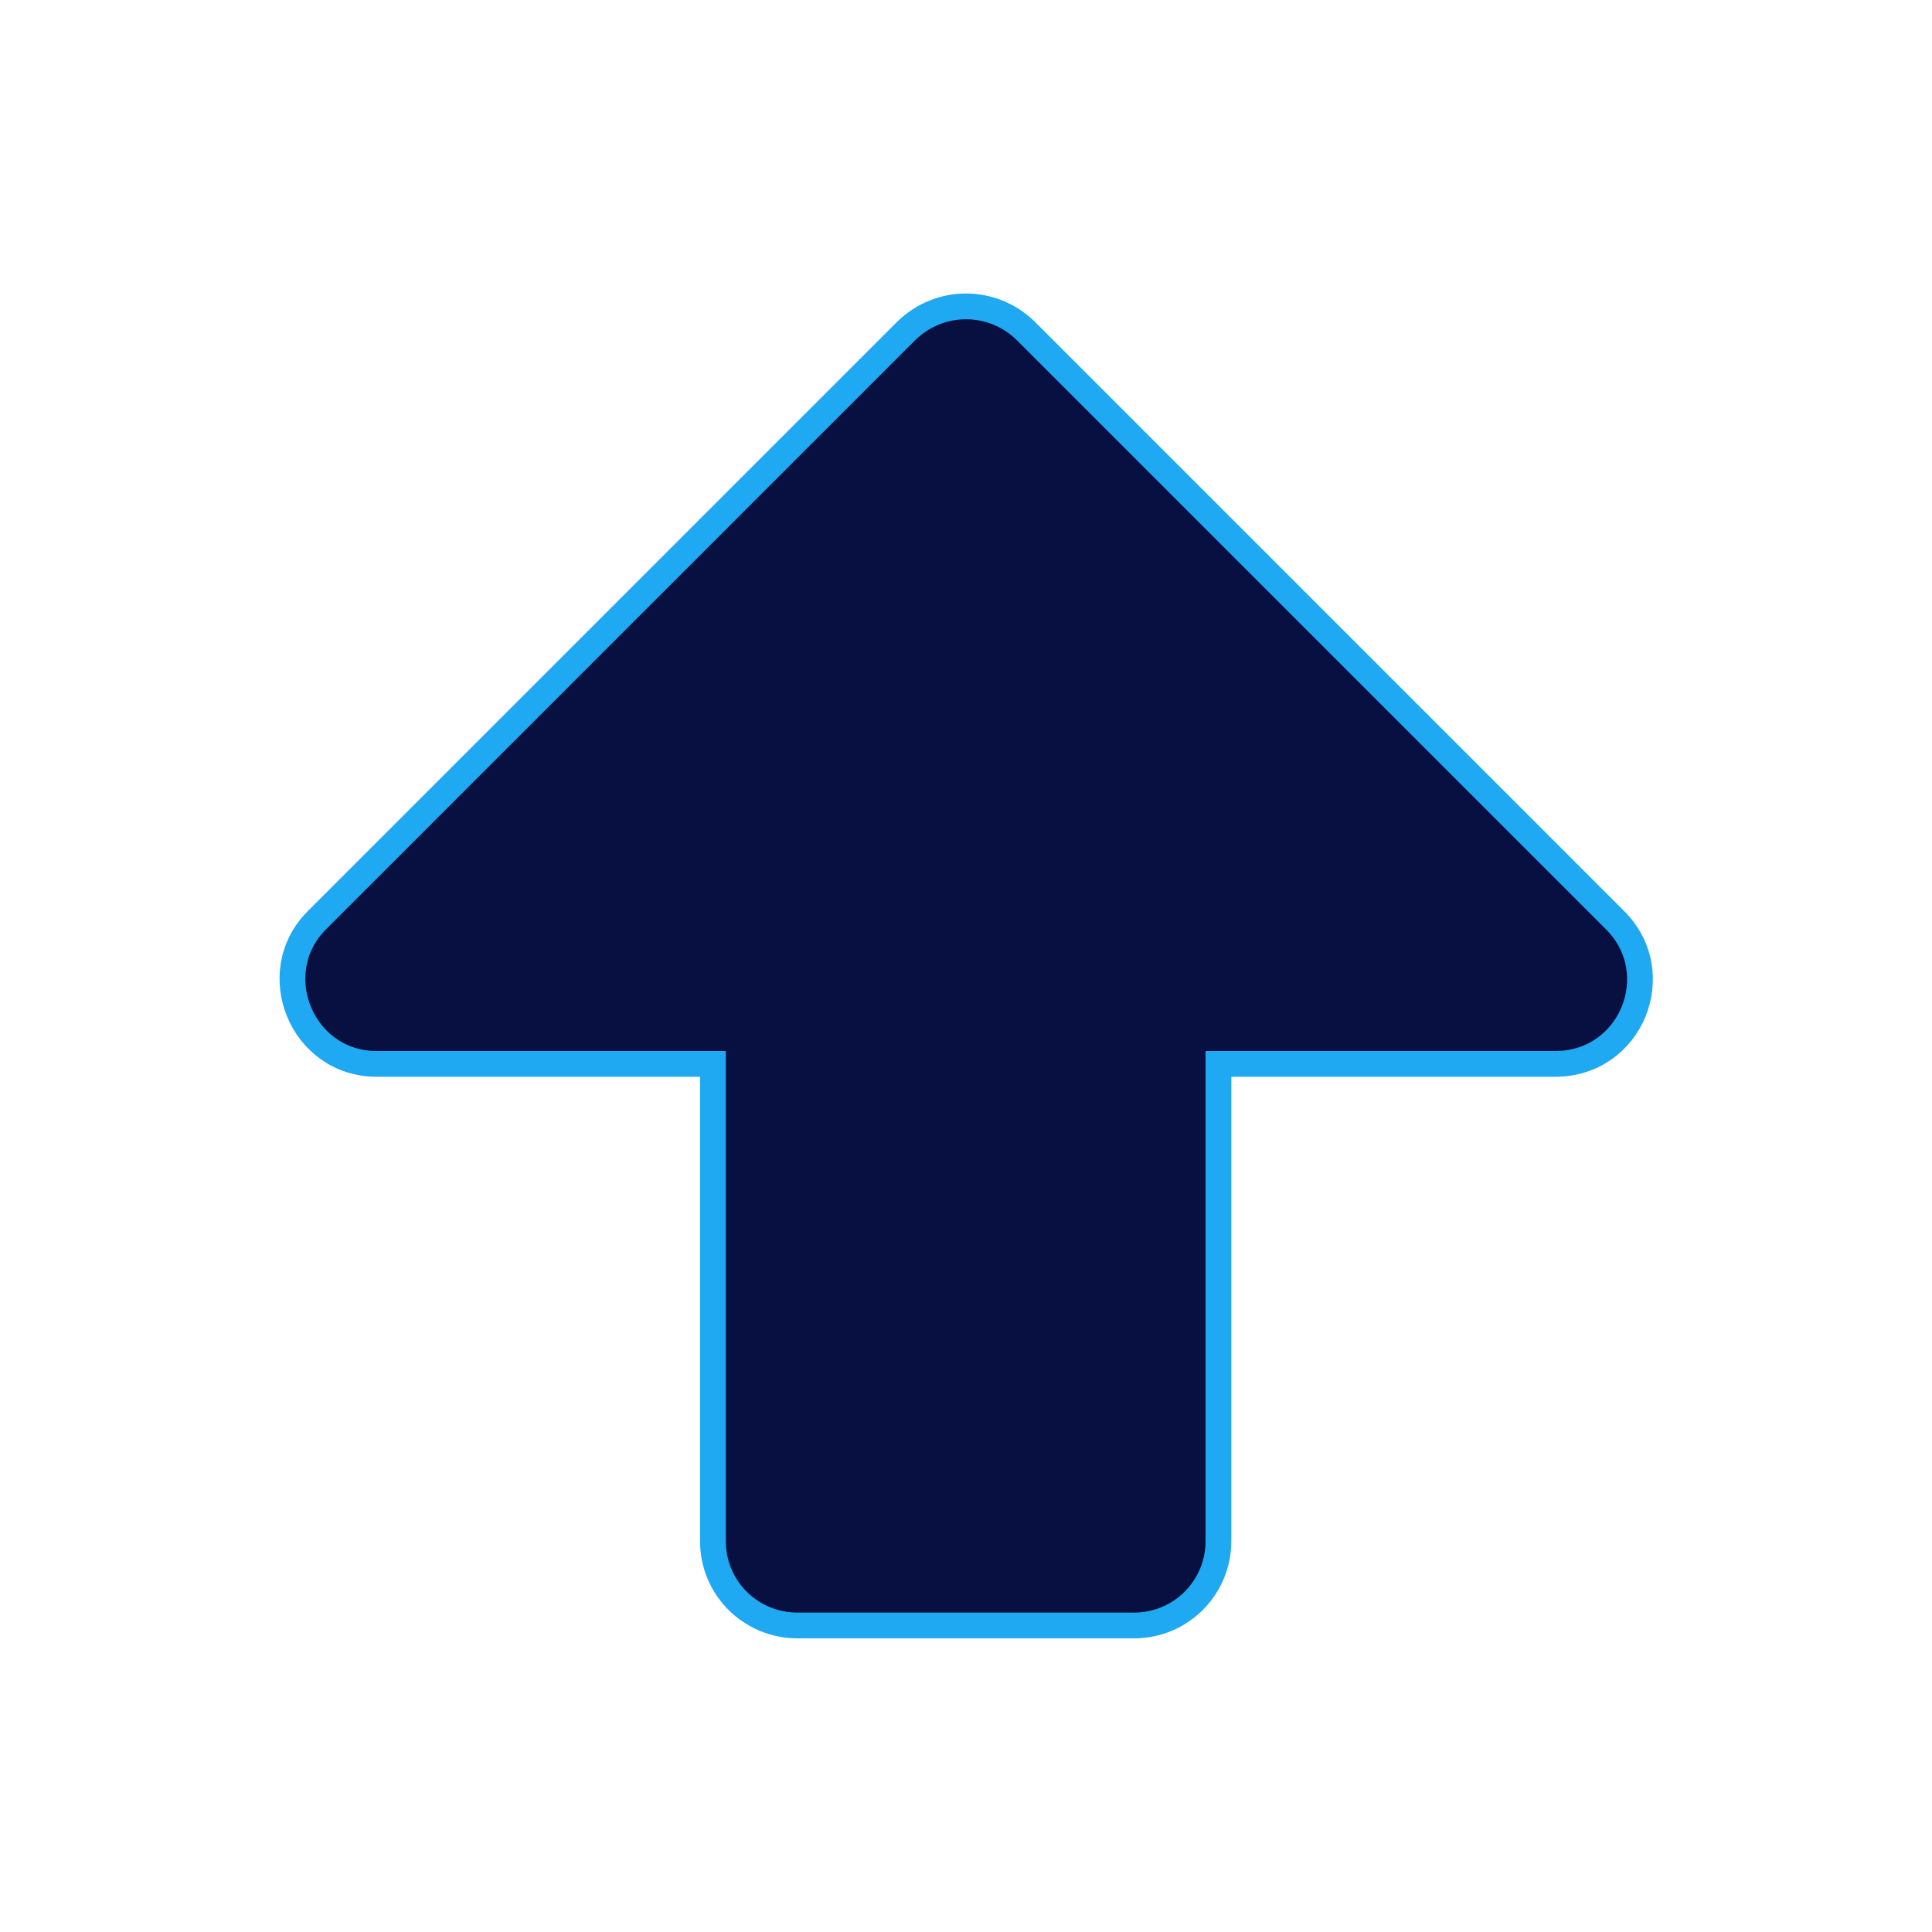
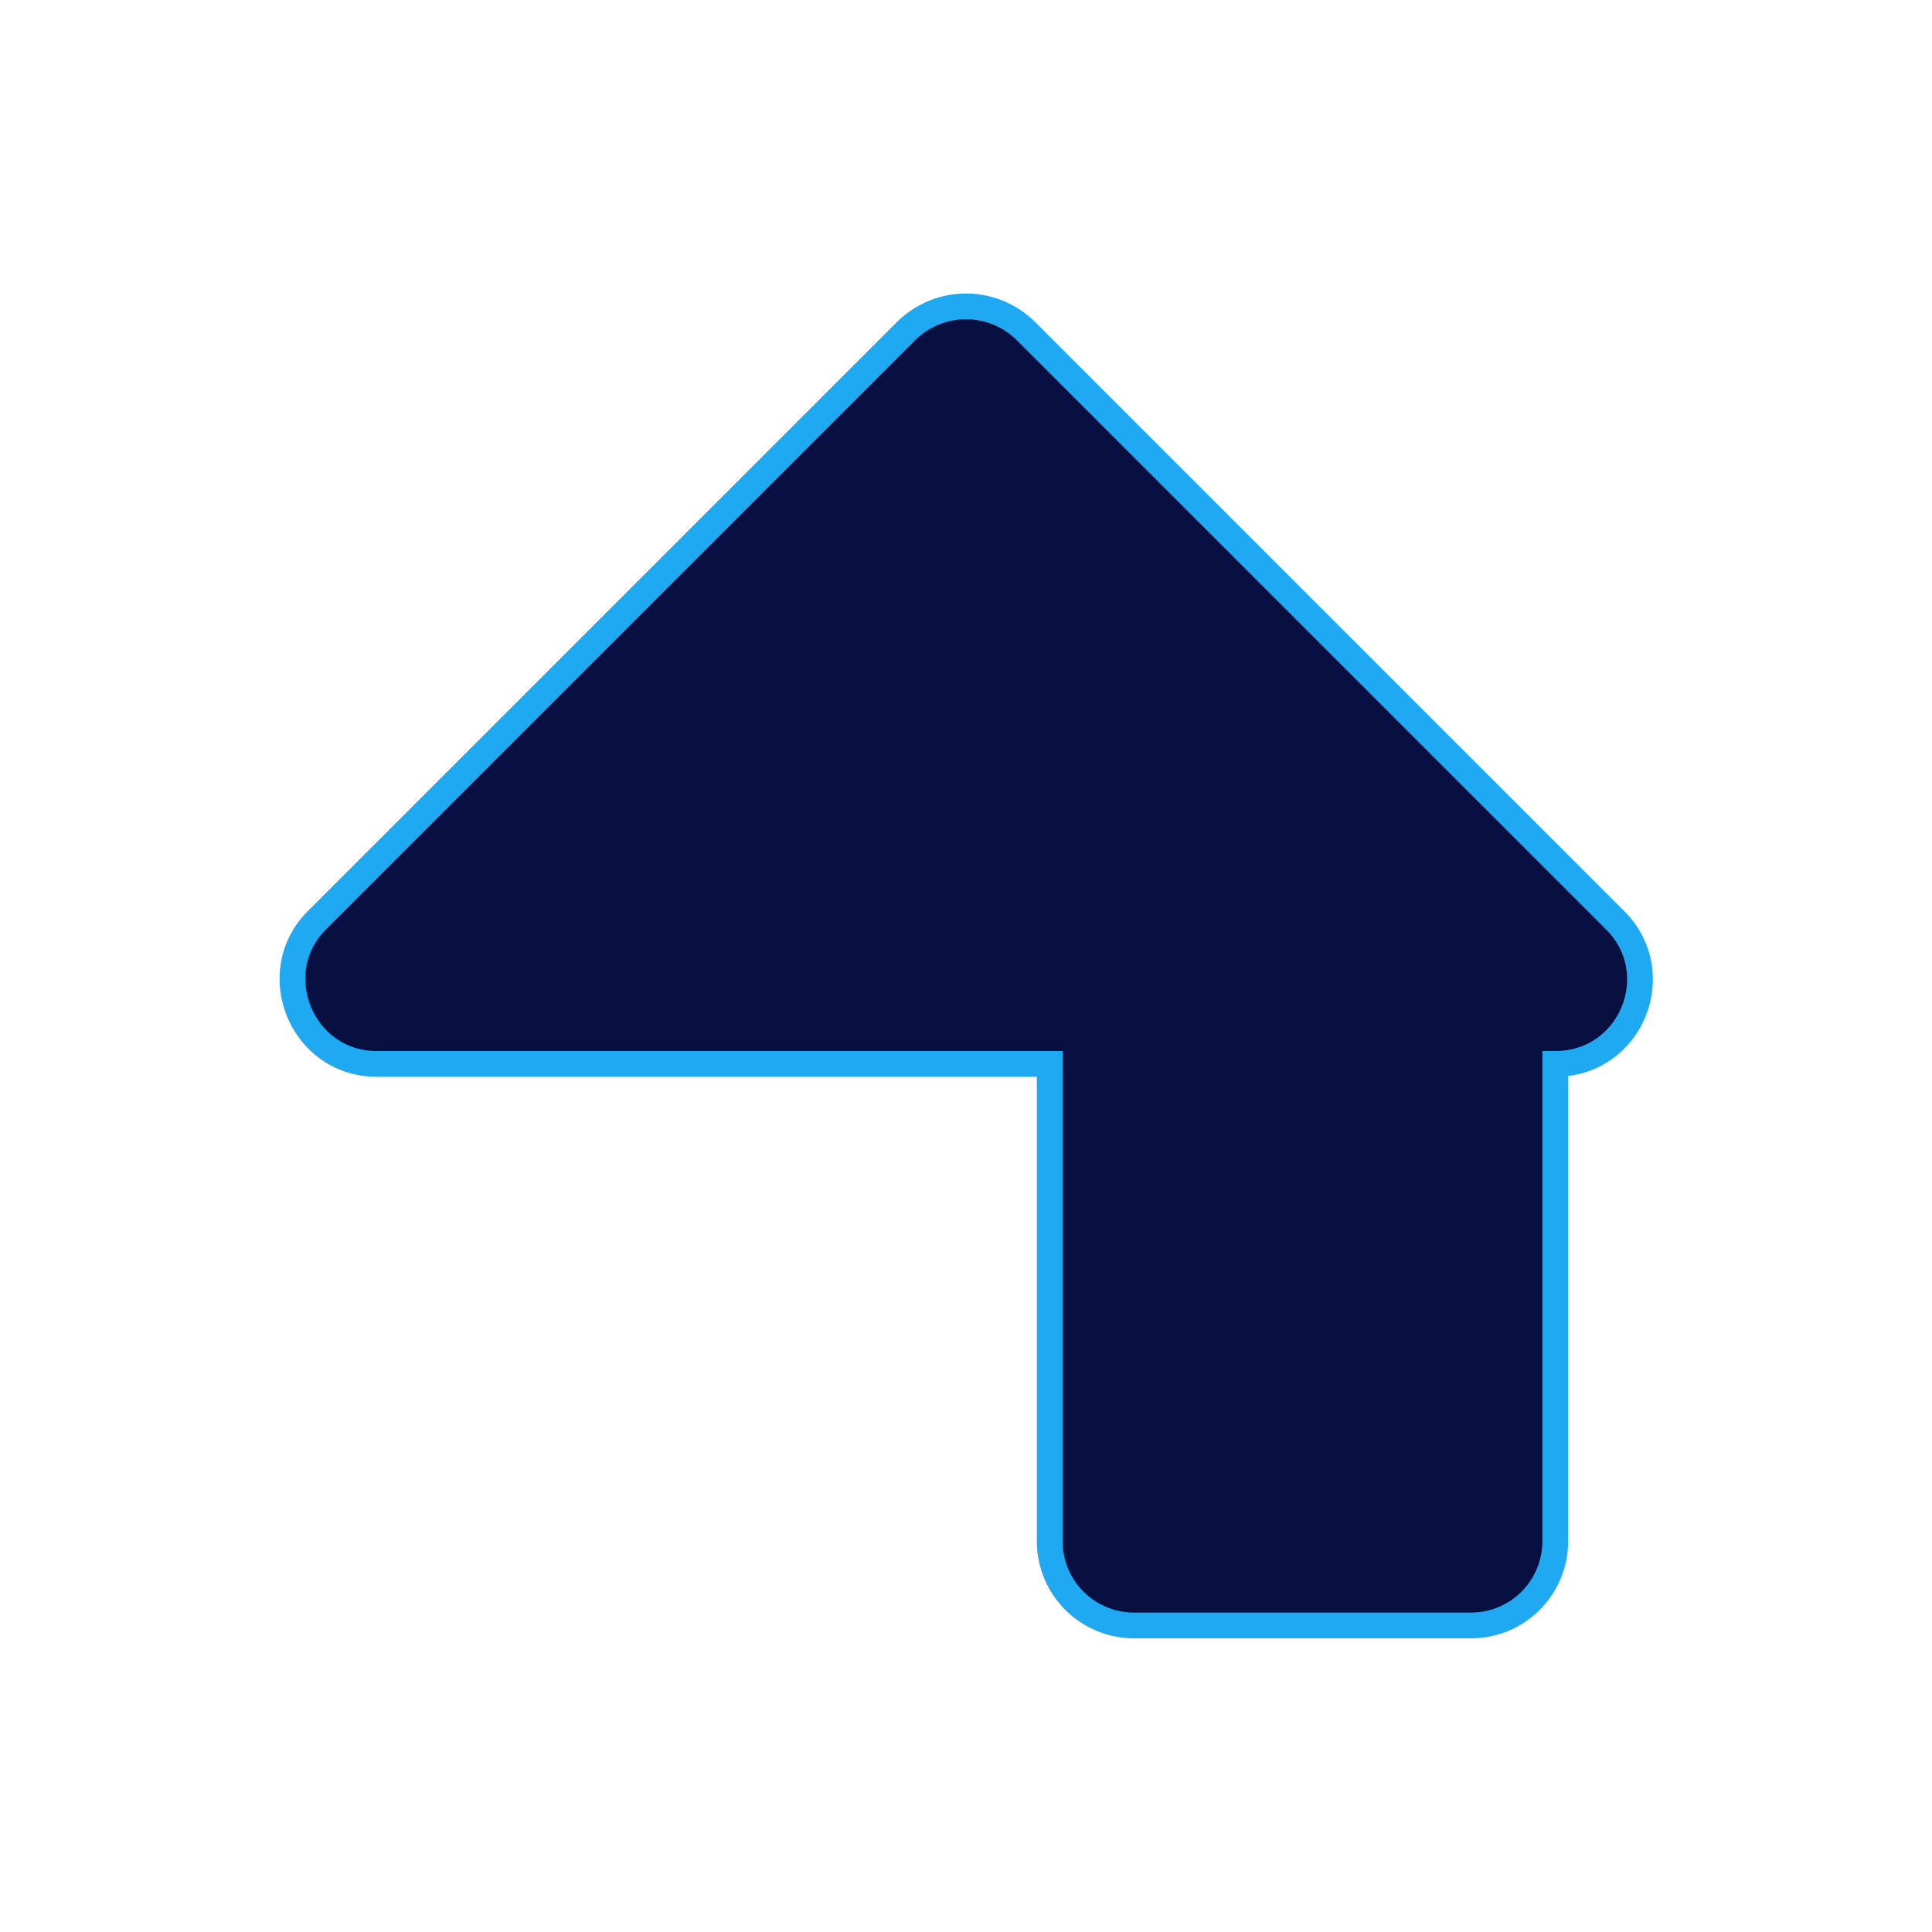
<svg xmlns="http://www.w3.org/2000/svg" version="1.1" id="Layer_1" x="0px" y="0px" viewBox="0 0 300 300" style="enable-background:new 0 0 300 300;" xml:space="preserve">
  <style type="text/css">
	.st0{fill:#071040;stroke:#1FA9F2;stroke-width:4;stroke-miterlimit:10;}
</style>
  <g>
-     <path class="st0" d="M159.3,51.4l91.5,91.5c8.2,8.2,2.5,22.3-9.3,22.3h-52.3v74.1c0,7.2-5.8,13.1-13.1,13.1h-52.3   c-7.2,0-13.1-5.8-13.1-13.1v-74.1H58.5c-11.7,0-17.4-14.2-9.3-22.3l91.5-91.5C145.9,46.3,154.1,46.3,159.3,51.4z" />
+     <path class="st0" d="M159.3,51.4l91.5,91.5c8.2,8.2,2.5,22.3-9.3,22.3v74.1c0,7.2-5.8,13.1-13.1,13.1h-52.3   c-7.2,0-13.1-5.8-13.1-13.1v-74.1H58.5c-11.7,0-17.4-14.2-9.3-22.3l91.5-91.5C145.9,46.3,154.1,46.3,159.3,51.4z" />
  </g>
</svg>